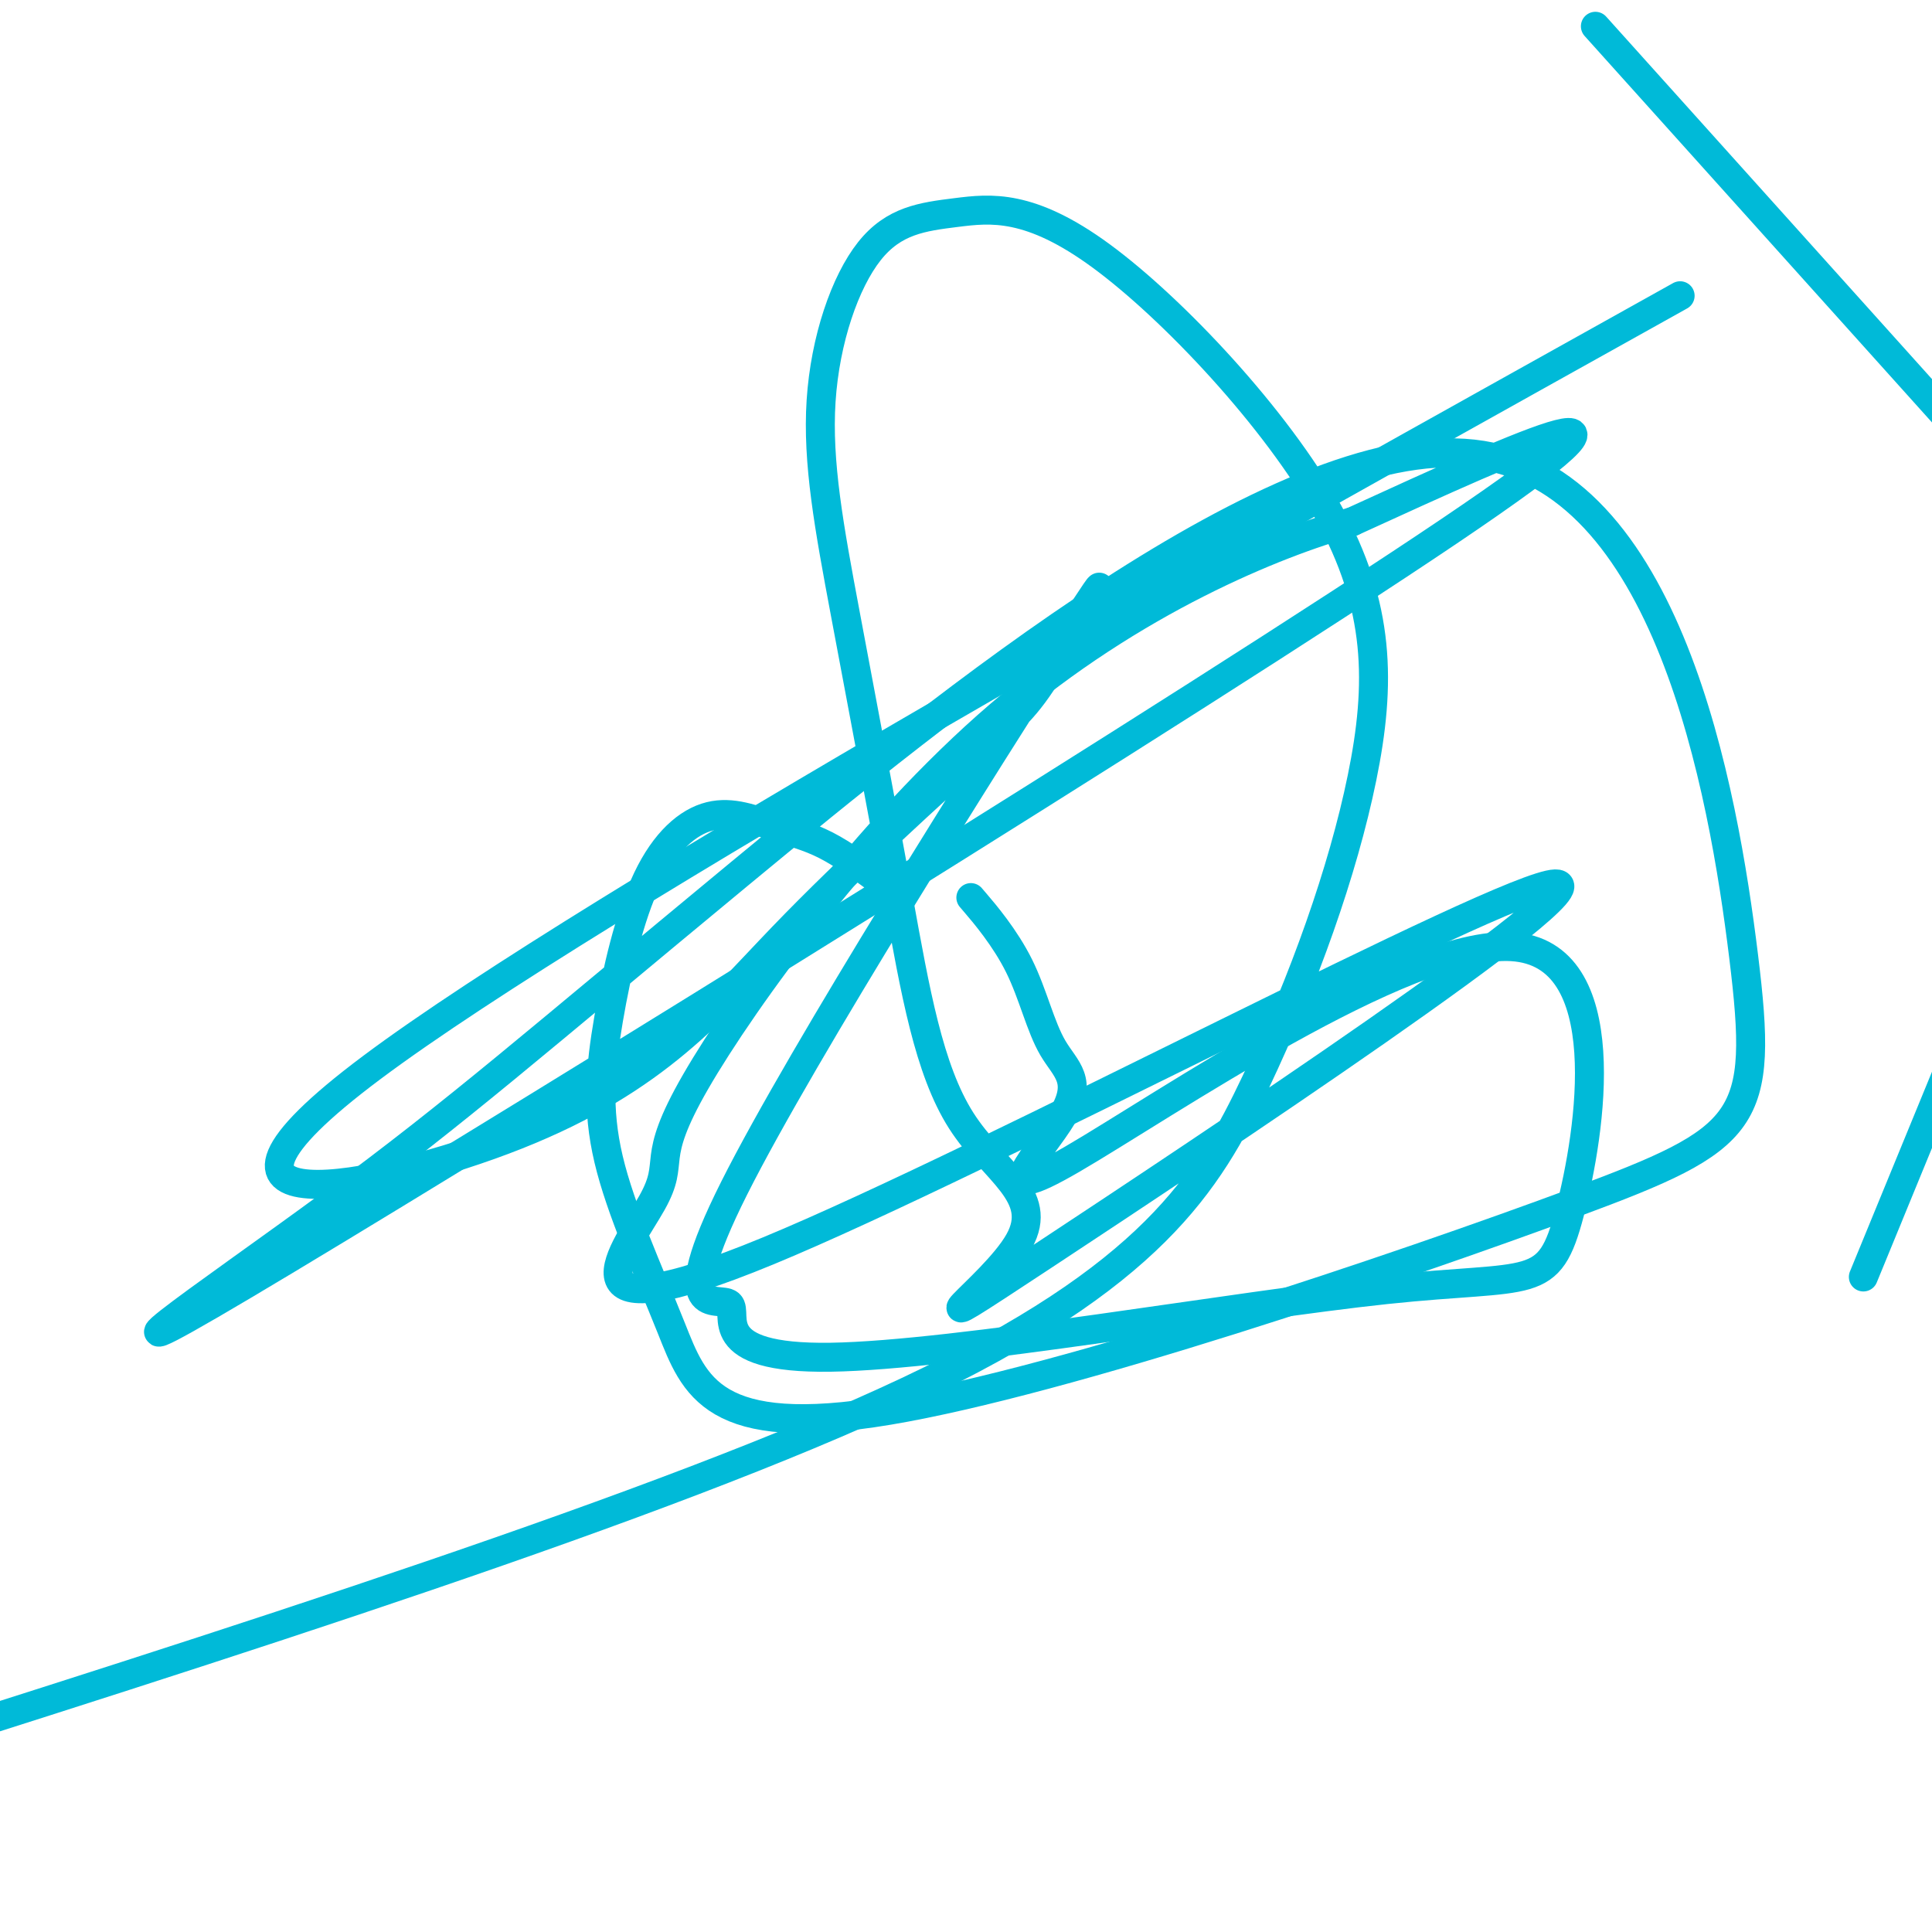
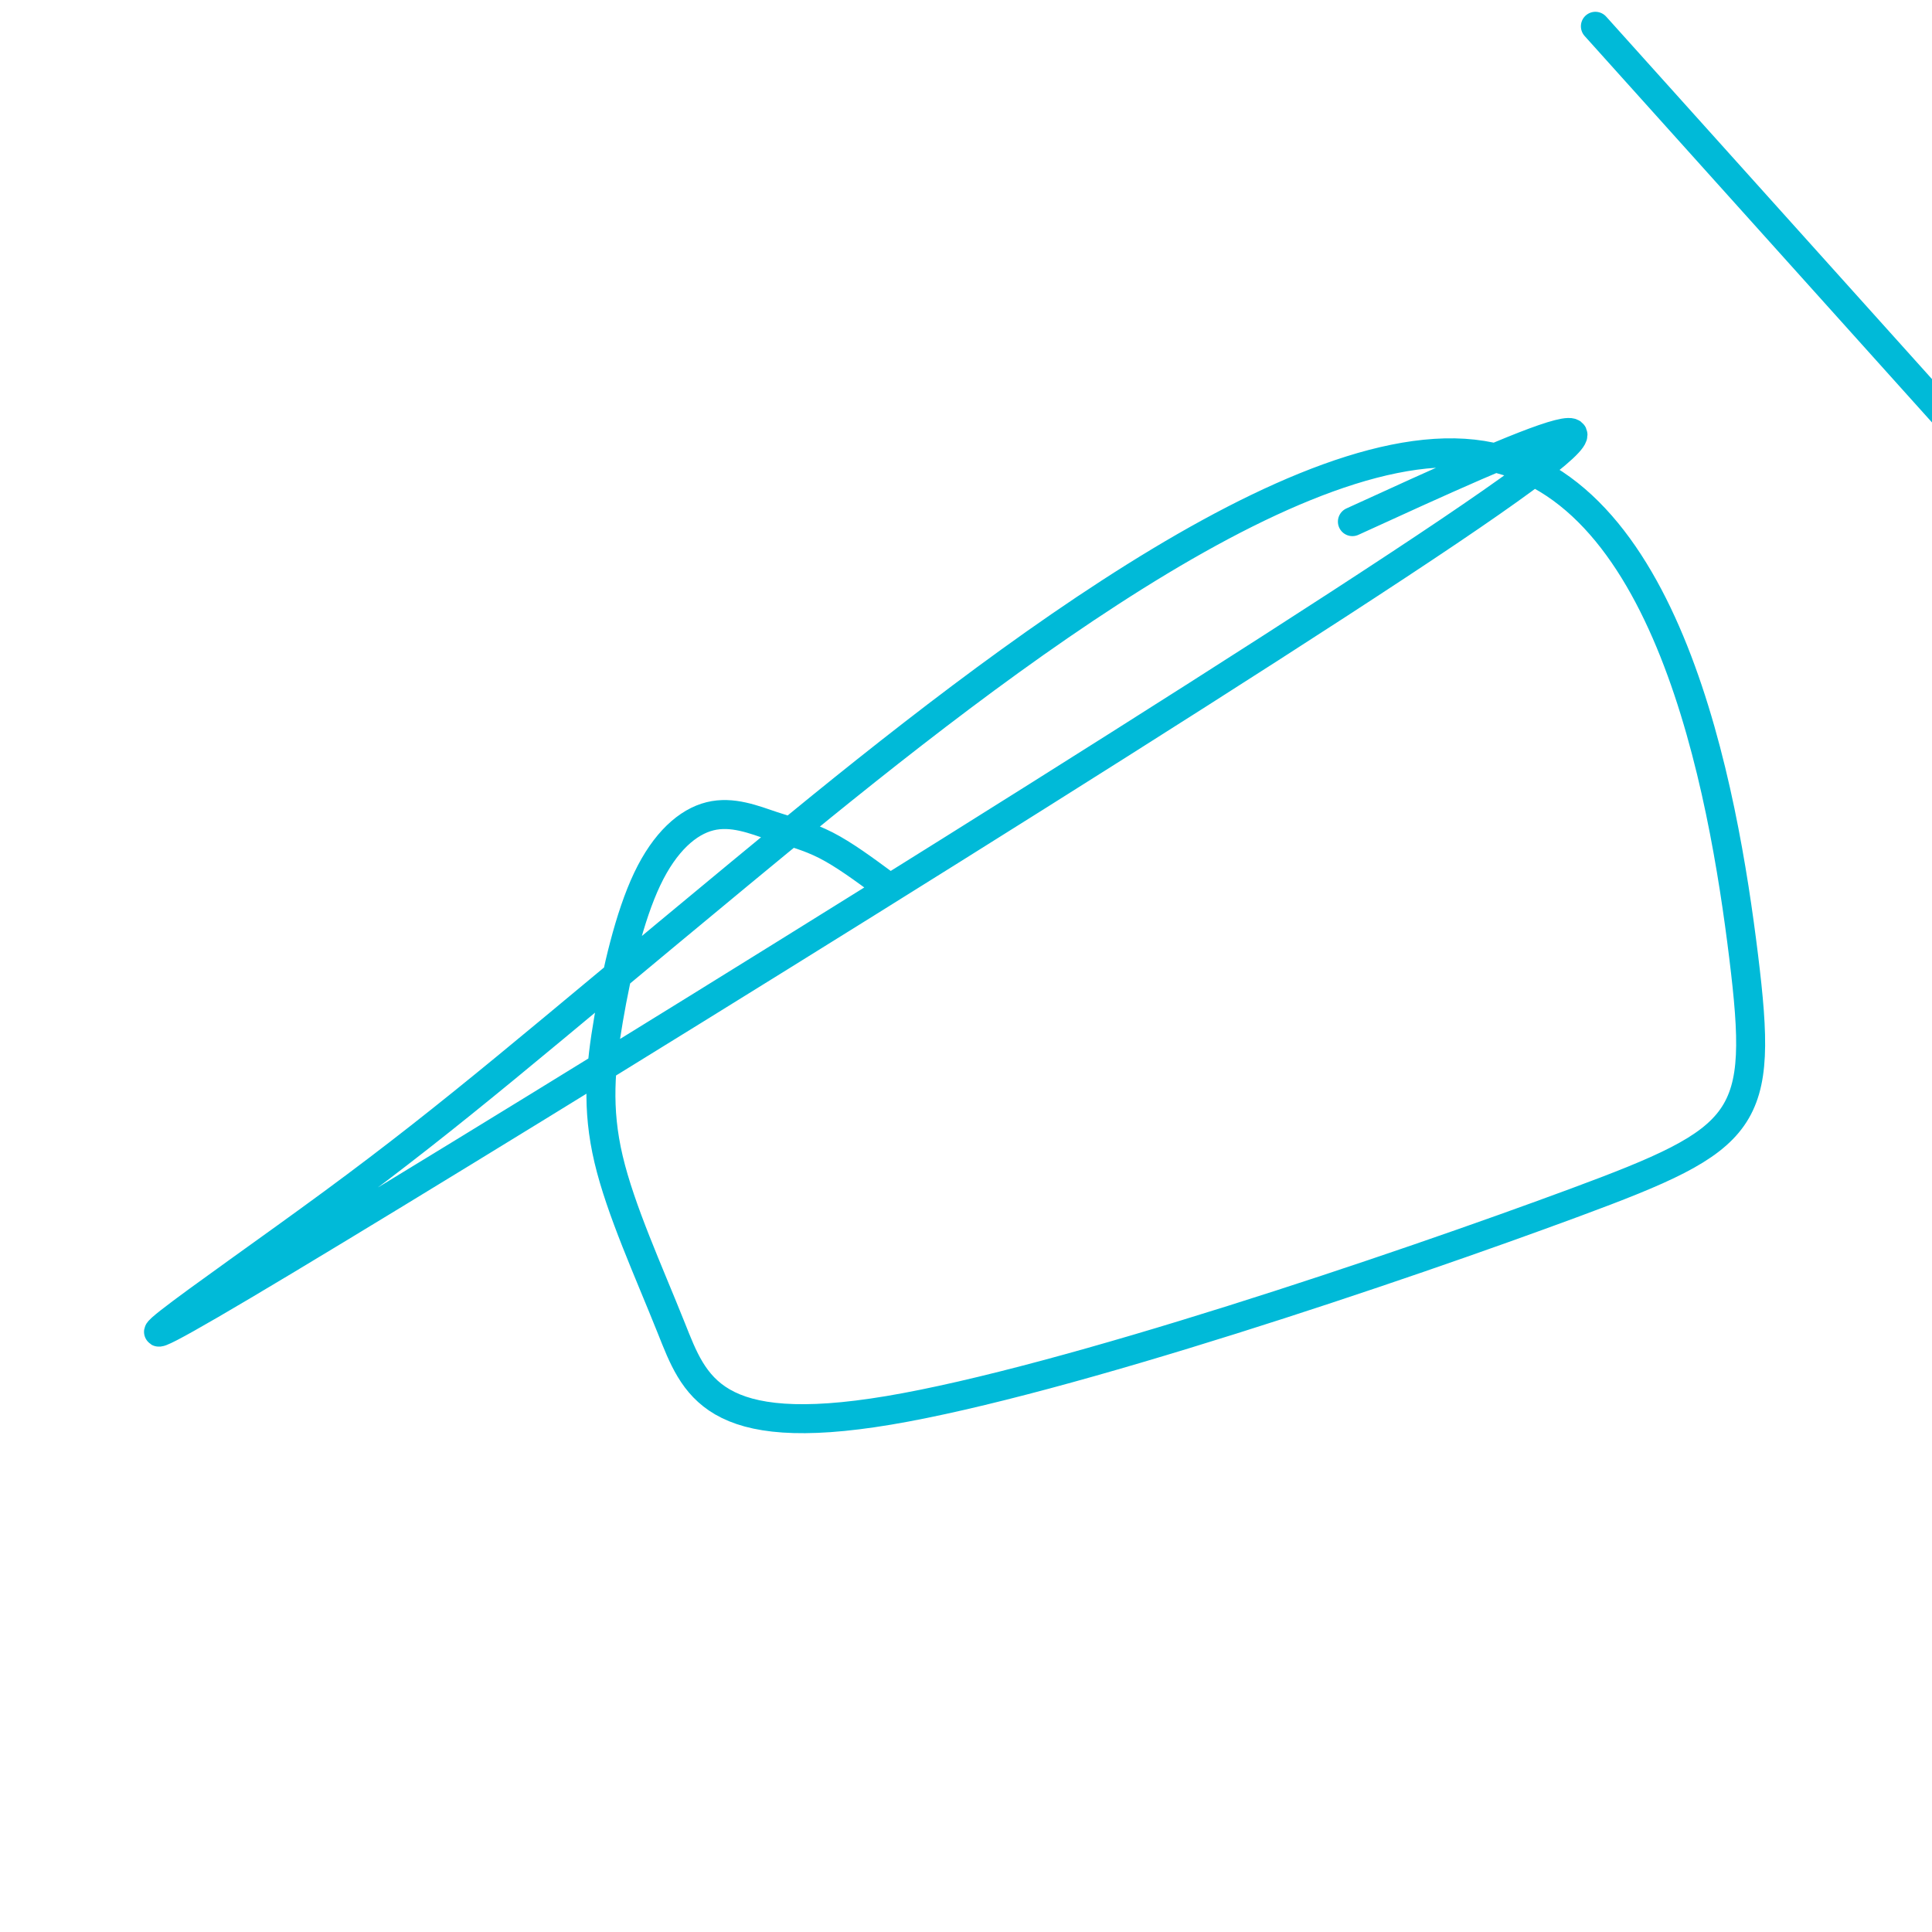
<svg xmlns="http://www.w3.org/2000/svg" viewBox="0 0 400 400" version="1.1">
  <g fill="none" stroke="#00BAD8" stroke-width="6" stroke-linecap="round" stroke-linejoin="round">
    <path d="M183,183c-4.131,-3.044 -8.261,-6.088 -12,-8c-3.739,-1.912 -7.085,-2.692 -11,-4c-3.915,-1.308 -8.397,-3.144 -13,-2c-4.603,1.144 -9.327,5.269 -13,13c-3.673,7.731 -6.296,19.069 -8,29c-1.704,9.931 -2.489,18.457 0,29c2.489,10.543 8.252,23.105 13,35c4.748,11.895 8.480,23.124 45,17c36.520,-6.124 105.827,-29.602 142,-43c36.173,-13.398 39.212,-16.715 35,-51c-4.212,-34.285 -15.676,-99.537 -56,-104c-40.324,-4.463 -109.510,51.865 -152,87c-42.490,35.135 -58.286,49.077 -84,68c-25.714,18.923 -61.346,42.825 -10,12c51.346,-30.825 189.670,-116.379 241,-151c51.330,-34.621 15.665,-18.311 -20,-2" />
-     <path d="M280,108c-15.833,4.388 -45.414,16.359 -73,40c-27.586,23.641 -53.177,58.952 -63,76c-9.823,17.048 -3.878,15.834 -9,25c-5.122,9.166 -21.312,28.712 24,10c45.312,-18.712 152.124,-75.683 163,-76c10.876,-0.317 -74.185,56.019 -106,77c-31.815,20.981 -10.385,6.606 -5,-3c5.385,-9.606 -5.275,-14.443 -12,-25c-6.725,-10.557 -9.515,-26.834 -13,-46c-3.485,-19.166 -7.665,-41.221 -11,-59c-3.335,-17.779 -5.826,-31.283 -5,-44c0.826,-12.717 4.967,-24.649 10,-31c5.033,-6.351 10.956,-7.123 18,-8c7.044,-0.877 15.209,-1.861 30,9c14.791,10.861 36.206,33.565 47,53c10.794,19.435 10.965,35.601 7,55c-3.965,19.399 -12.068,42.030 -22,63c-9.932,20.970 -21.695,40.277 -72,64c-50.305,23.723 -139.153,51.861 -228,80" />
    <path d="M338,14c-6.667,-7.417 -13.333,-14.833 0,0c13.333,14.833 46.667,51.917 80,89" />
-     <path d="M388,259c-1.917,4.667 -3.833,9.333 0,0c3.833,-9.333 13.417,-32.667 23,-56" />
-     <path d="M316,79c27.613,-15.402 55.225,-30.804 0,0c-55.225,30.804 -193.288,107.814 -239,142c-45.712,34.186 0.927,25.549 30,14c29.073,-11.549 40.580,-26.009 55,-41c14.420,-14.991 31.753,-30.514 41,-39c9.247,-8.486 10.407,-9.937 16,-19c5.593,-9.063 15.620,-25.738 1,-3c-14.620,22.738 -53.885,84.890 -68,113c-14.115,28.110 -3.078,22.179 -1,24c2.078,1.821 -4.803,11.392 21,11c25.803,-0.392 84.290,-10.749 115,-14c30.710,-3.251 33.643,0.605 38,-16c4.357,-16.605 10.138,-53.670 -12,-55c-22.138,-1.330 -72.196,33.074 -91,44c-18.804,10.926 -6.354,-1.628 -2,-9c4.354,-7.372 0.610,-9.564 -2,-14c-2.610,-4.436 -4.087,-11.117 -7,-17c-2.913,-5.883 -7.261,-10.966 -9,-13c-1.739,-2.034 -0.870,-1.017 0,0" />
  </g>
</svg>